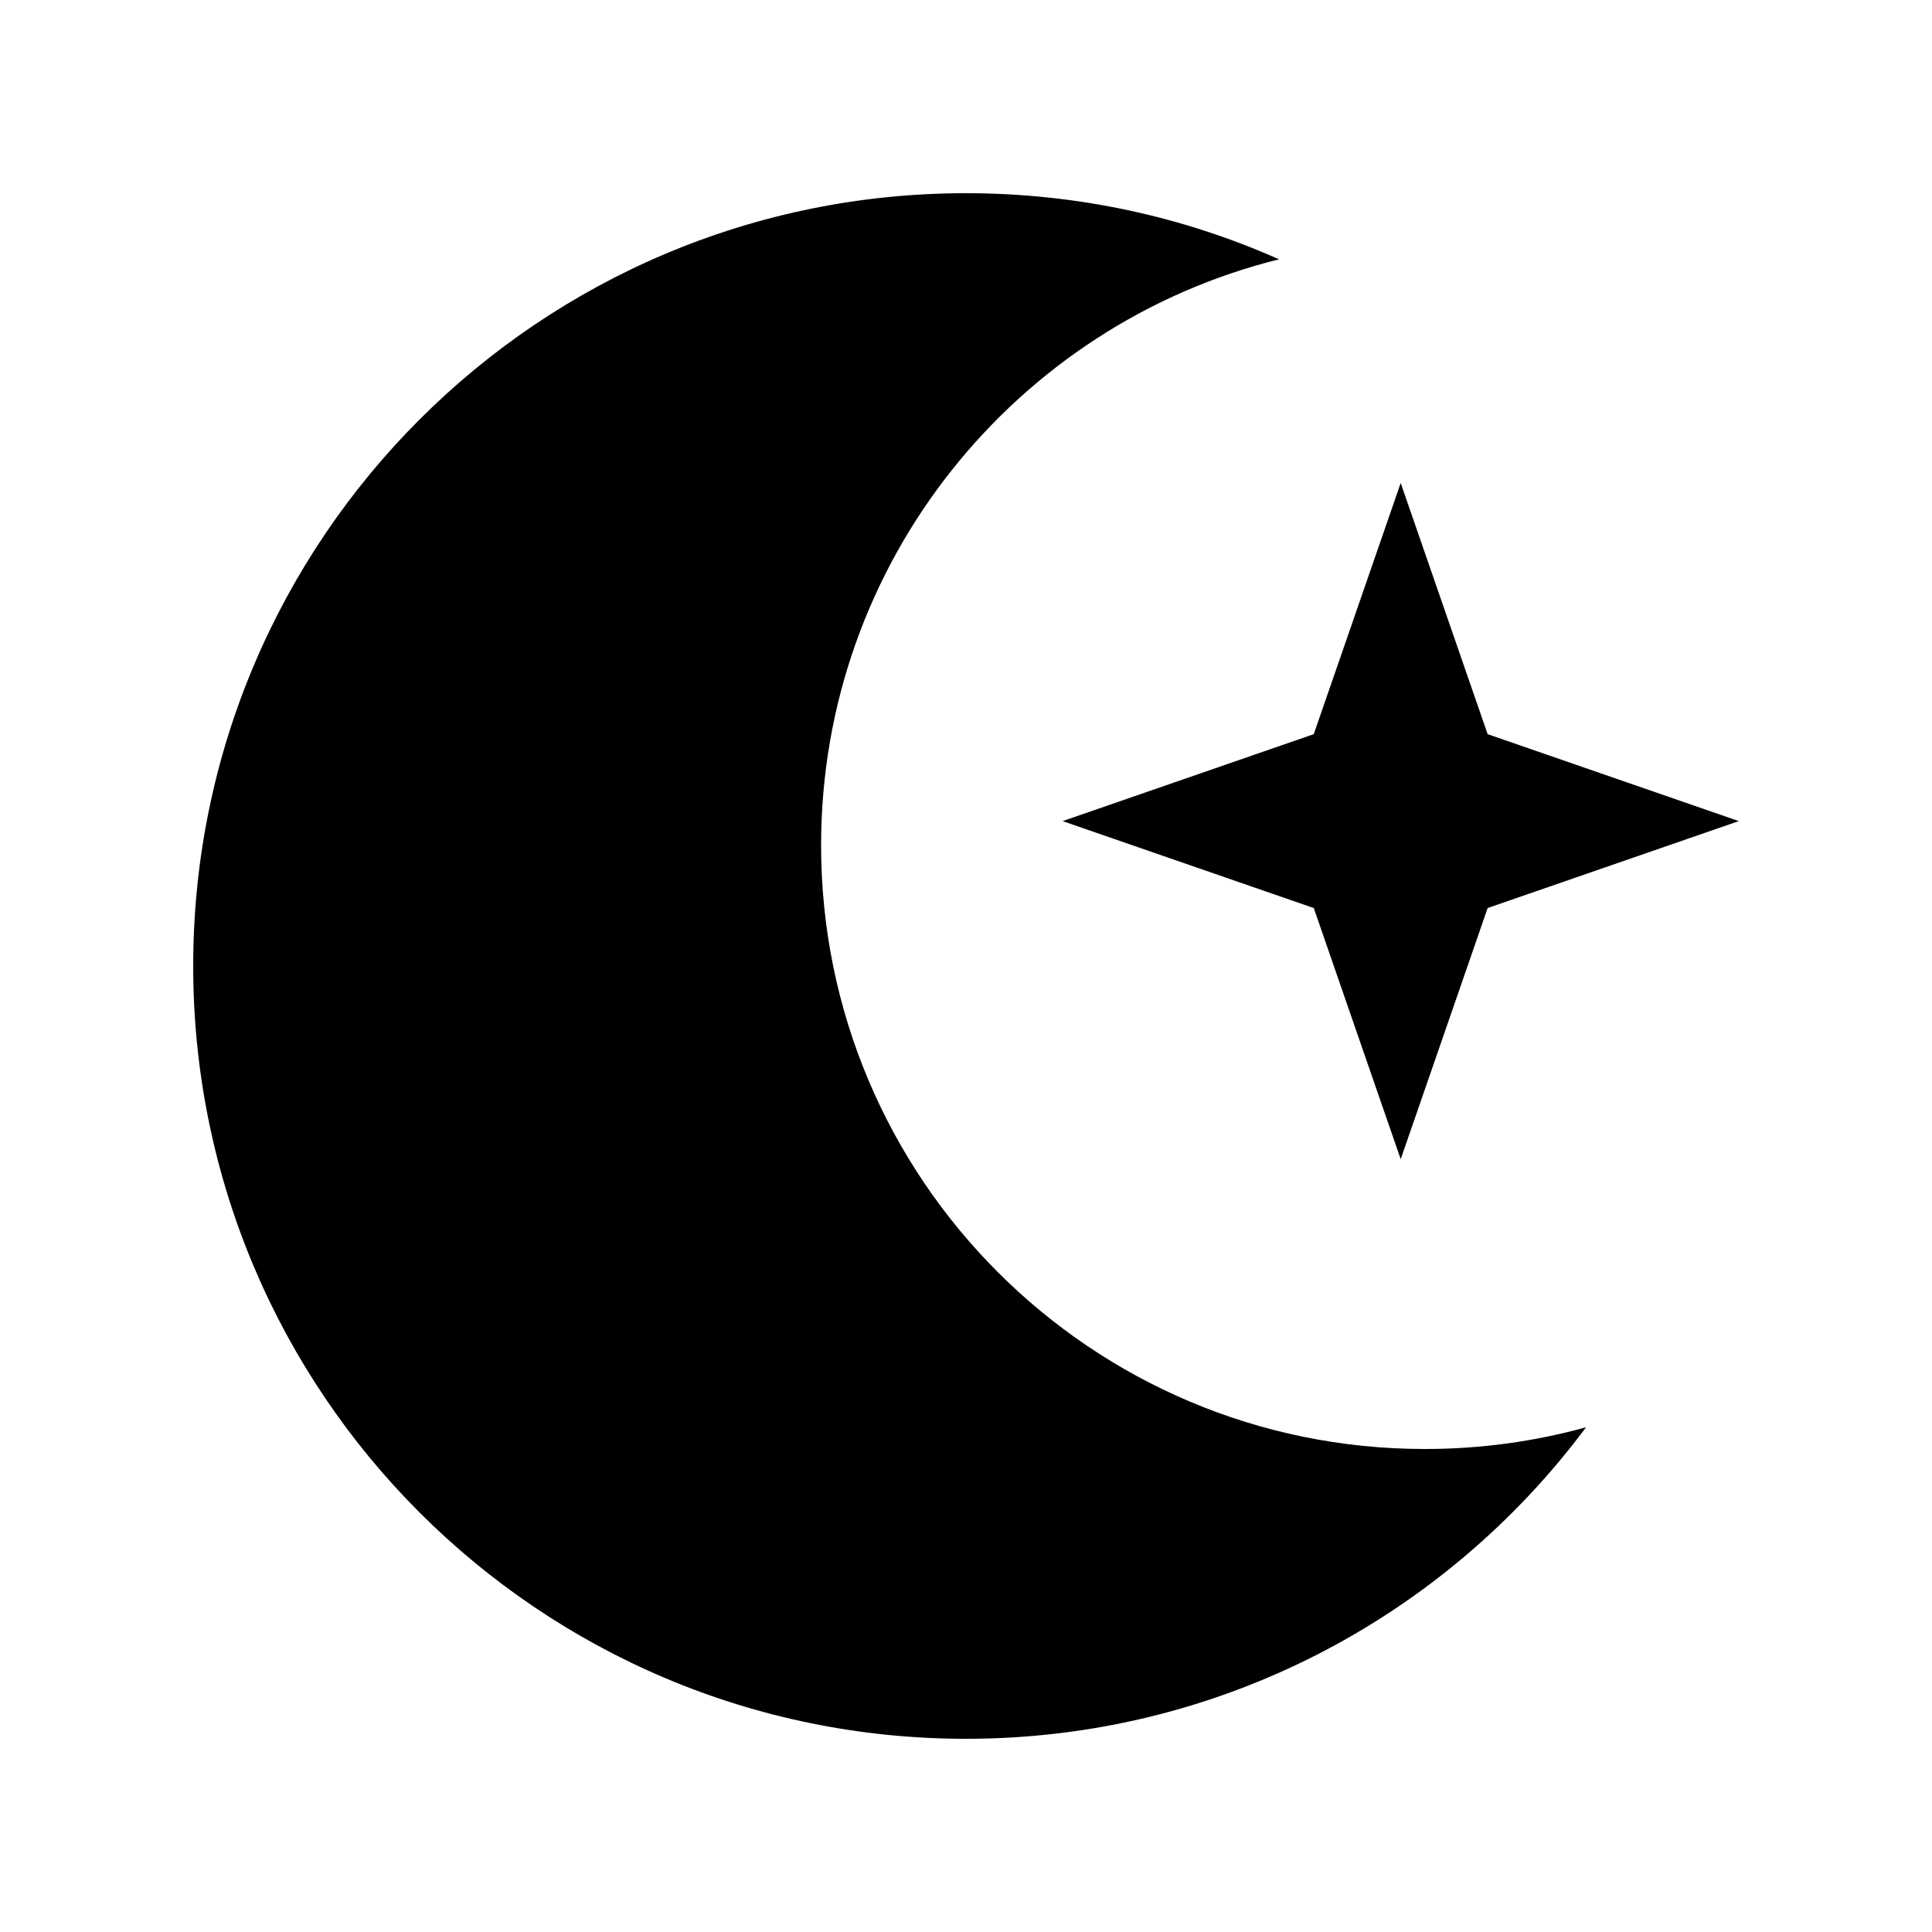
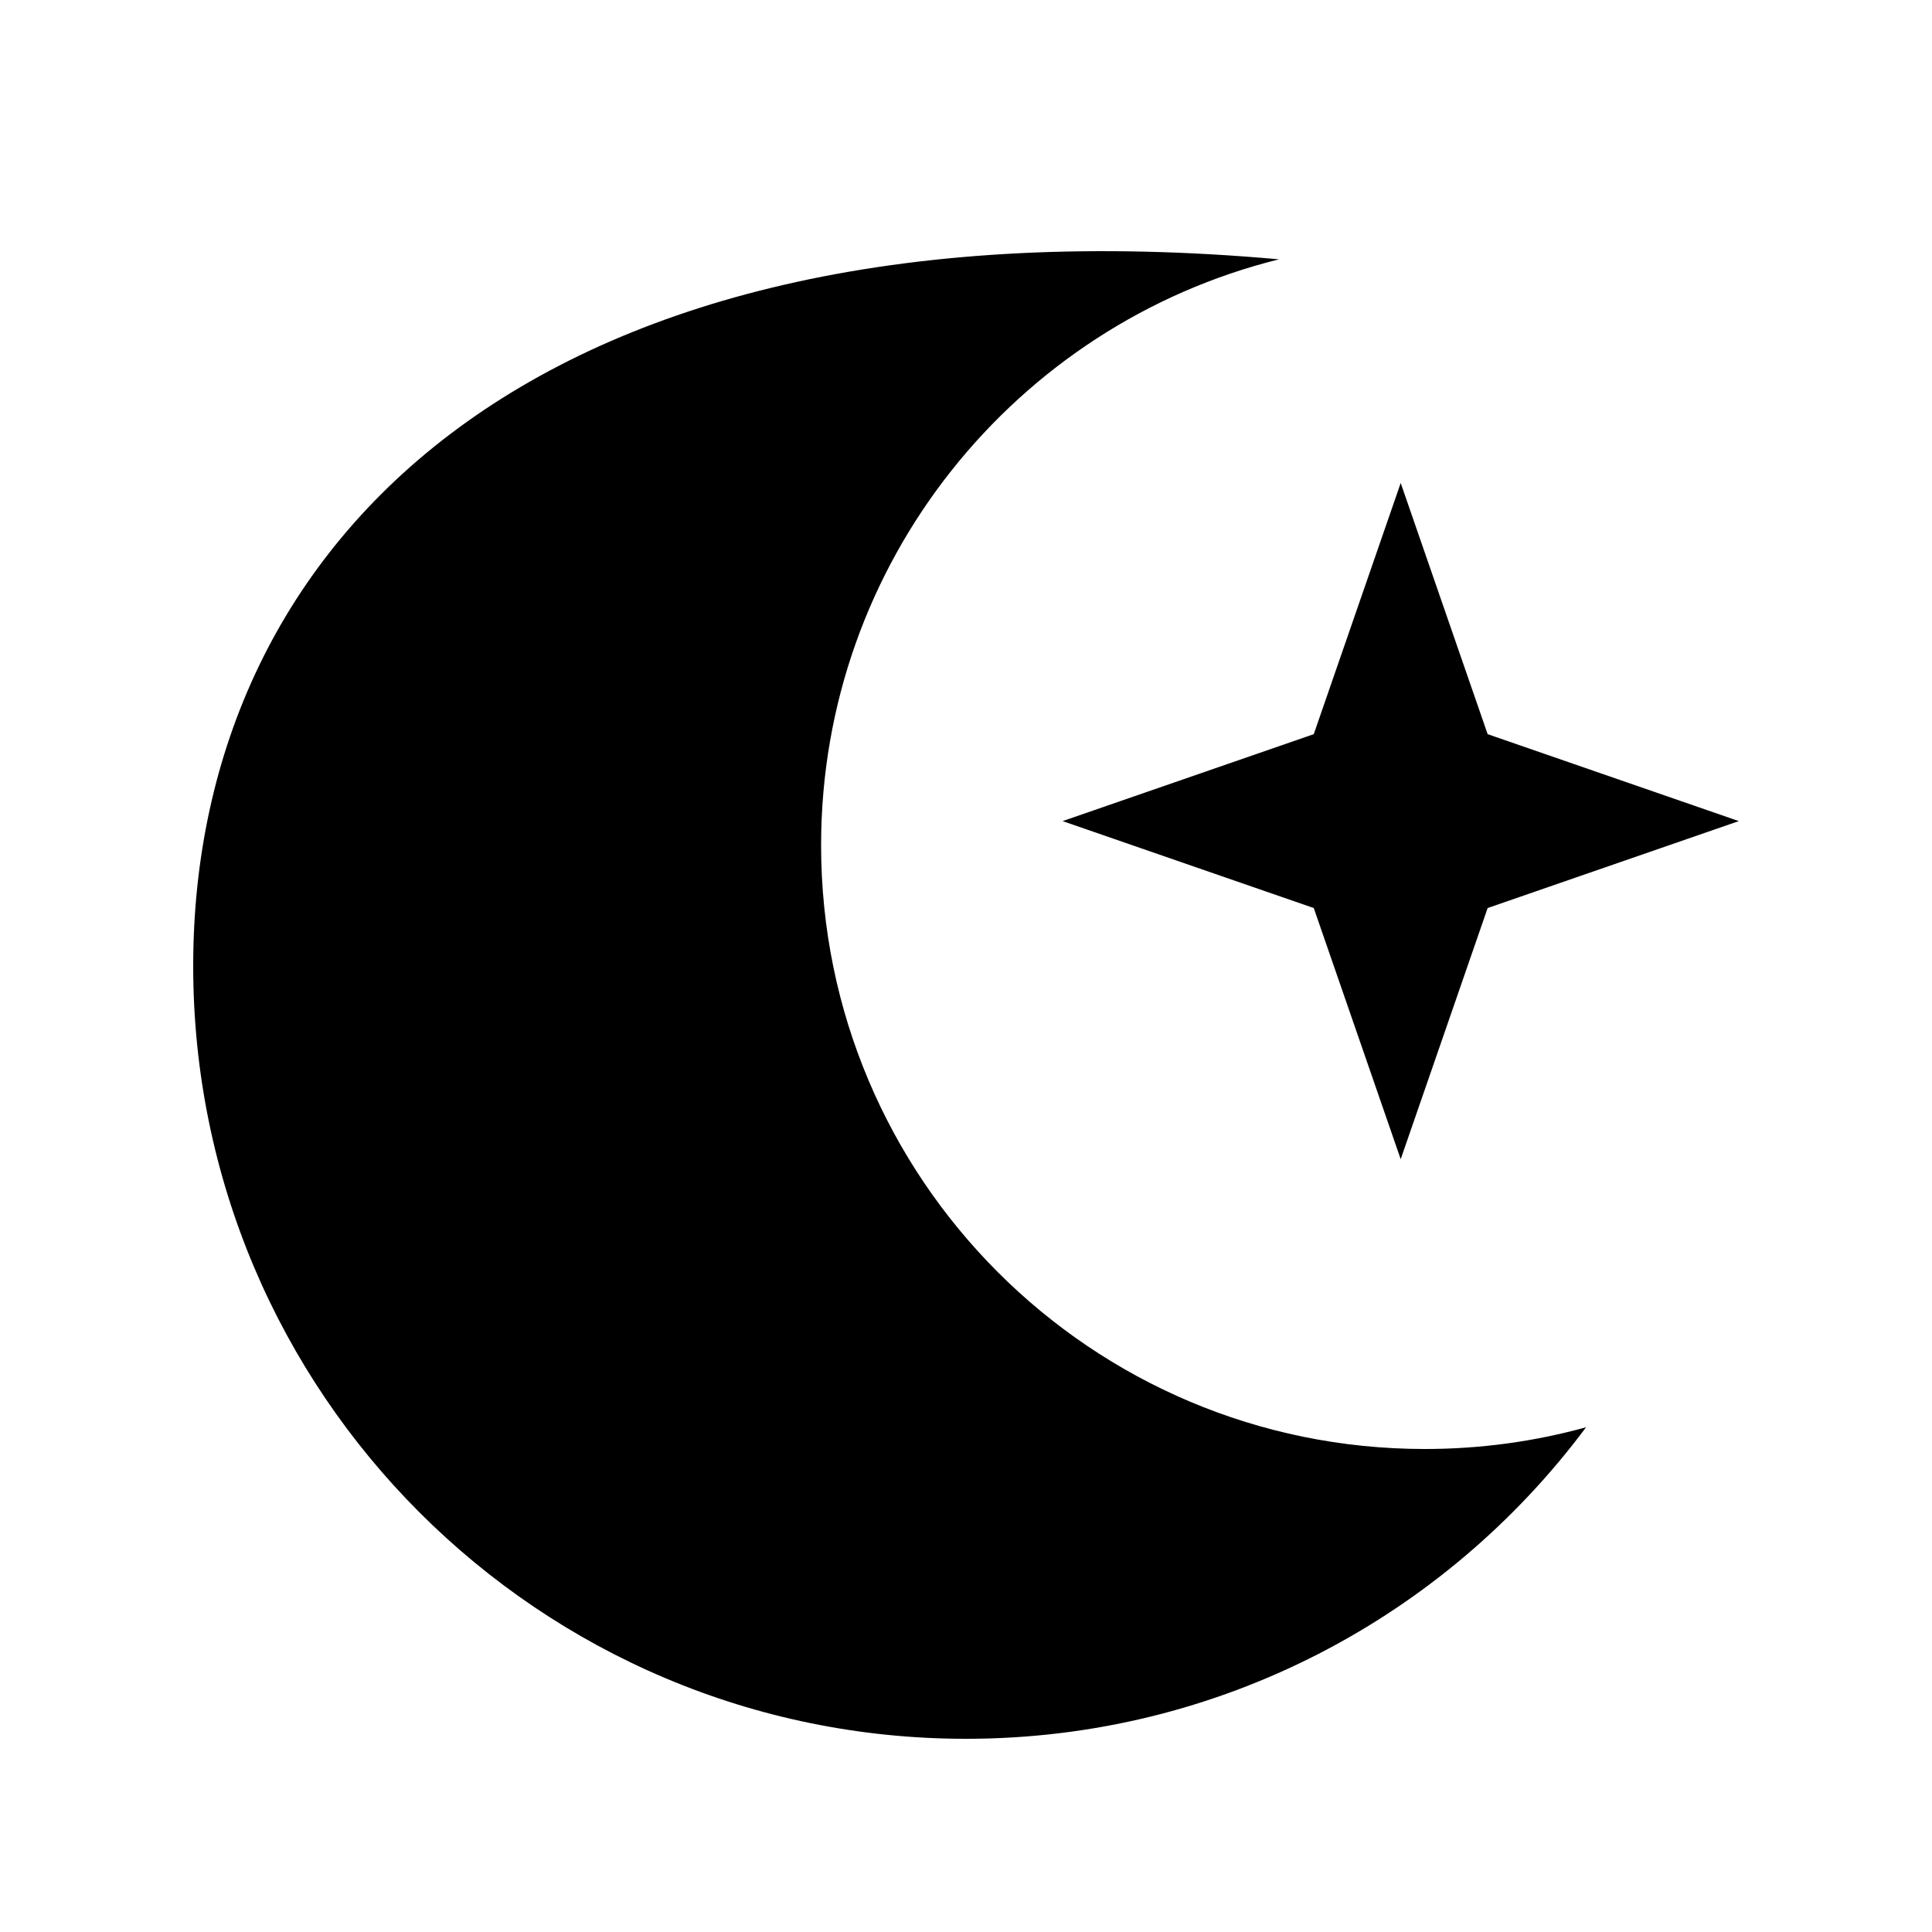
<svg xmlns="http://www.w3.org/2000/svg" viewBox="0 0 640 640">
-   <path fill="currentColor" d="M272 280C272 186.2 336.6 107.5 423.7 85.9C392 71.8 356.9 64 320 64C178.6 64 64 178.6 64 320C64 461.4 178.6 576 320 576C404.1 576 478.8 535.4 525.4 472.8C508.4 477.5 490.5 480 472 480C361.5 480 272 390.5 272 280zM435.2 300.8L464 384L492.8 300.8L576 272L492.8 243.2L464 160L435.2 243.2L352 272L435.2 300.8z" />
+   <path fill="currentColor" d="M272 280C272 186.2 336.6 107.5 423.7 85.9C178.6 64 64 178.6 64 320C64 461.4 178.6 576 320 576C404.1 576 478.8 535.4 525.4 472.8C508.4 477.5 490.5 480 472 480C361.5 480 272 390.5 272 280zM435.2 300.8L464 384L492.8 300.8L576 272L492.8 243.2L464 160L435.2 243.2L352 272L435.2 300.8z" />
</svg>